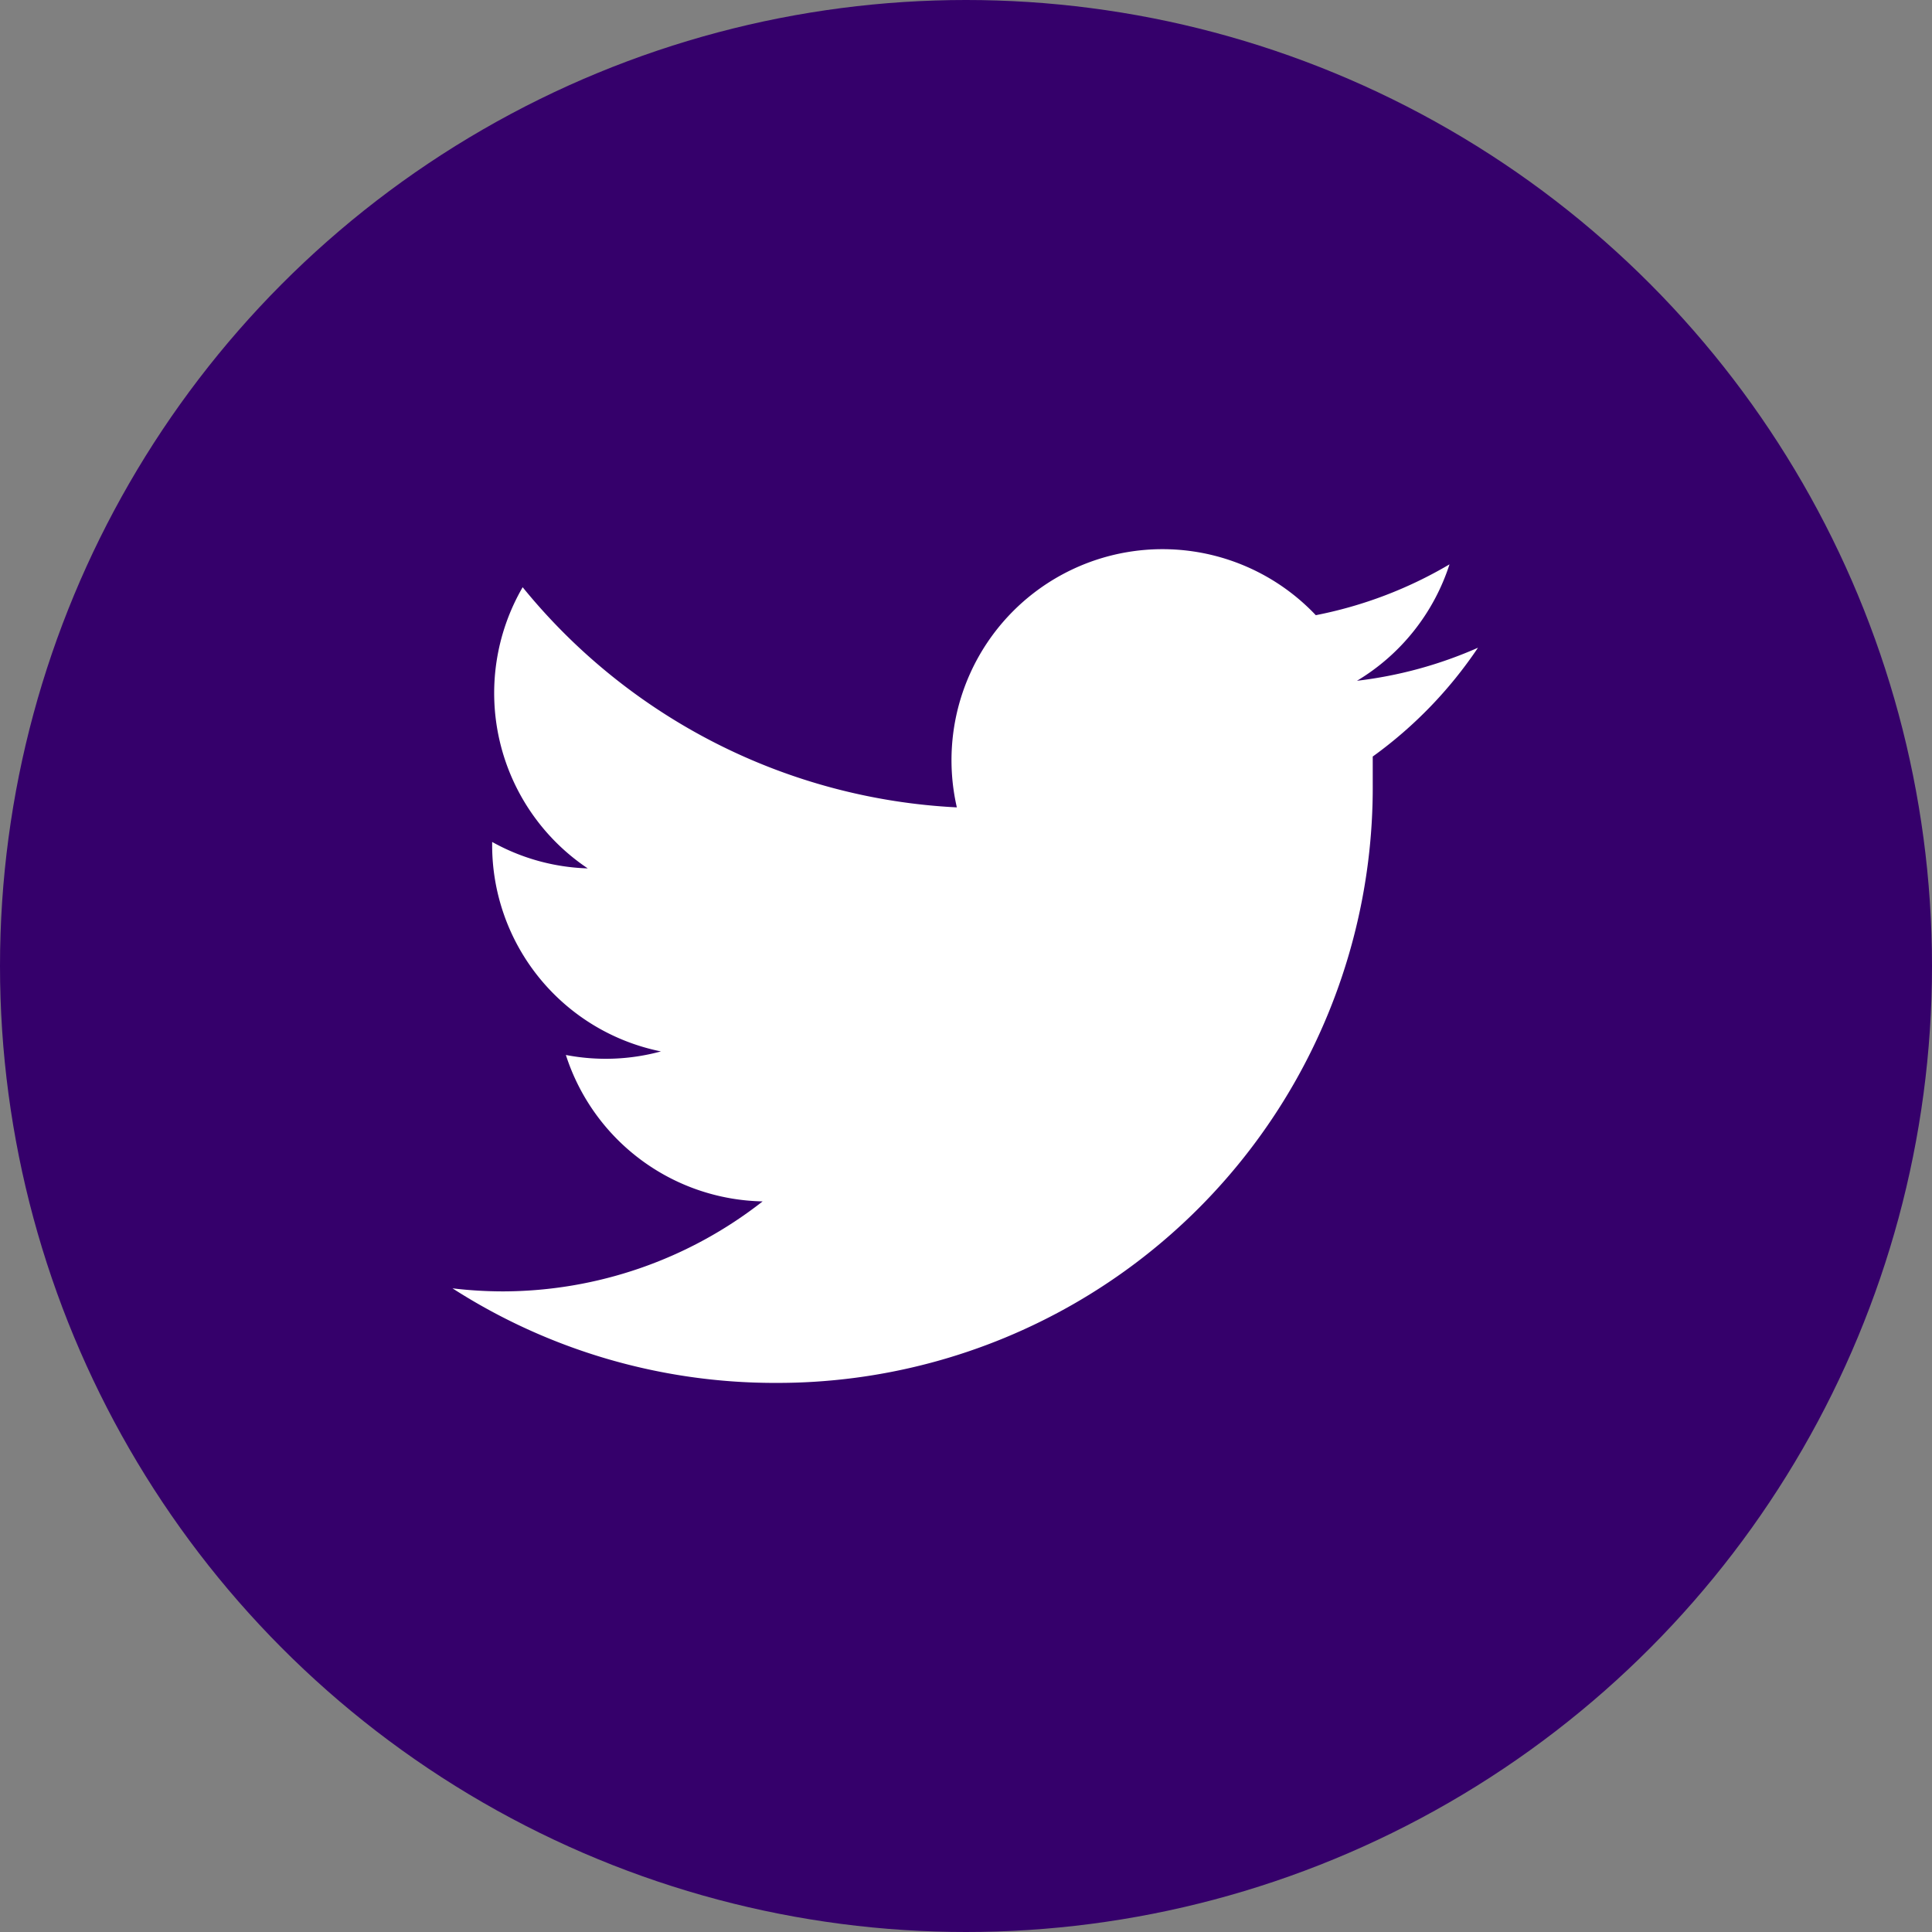
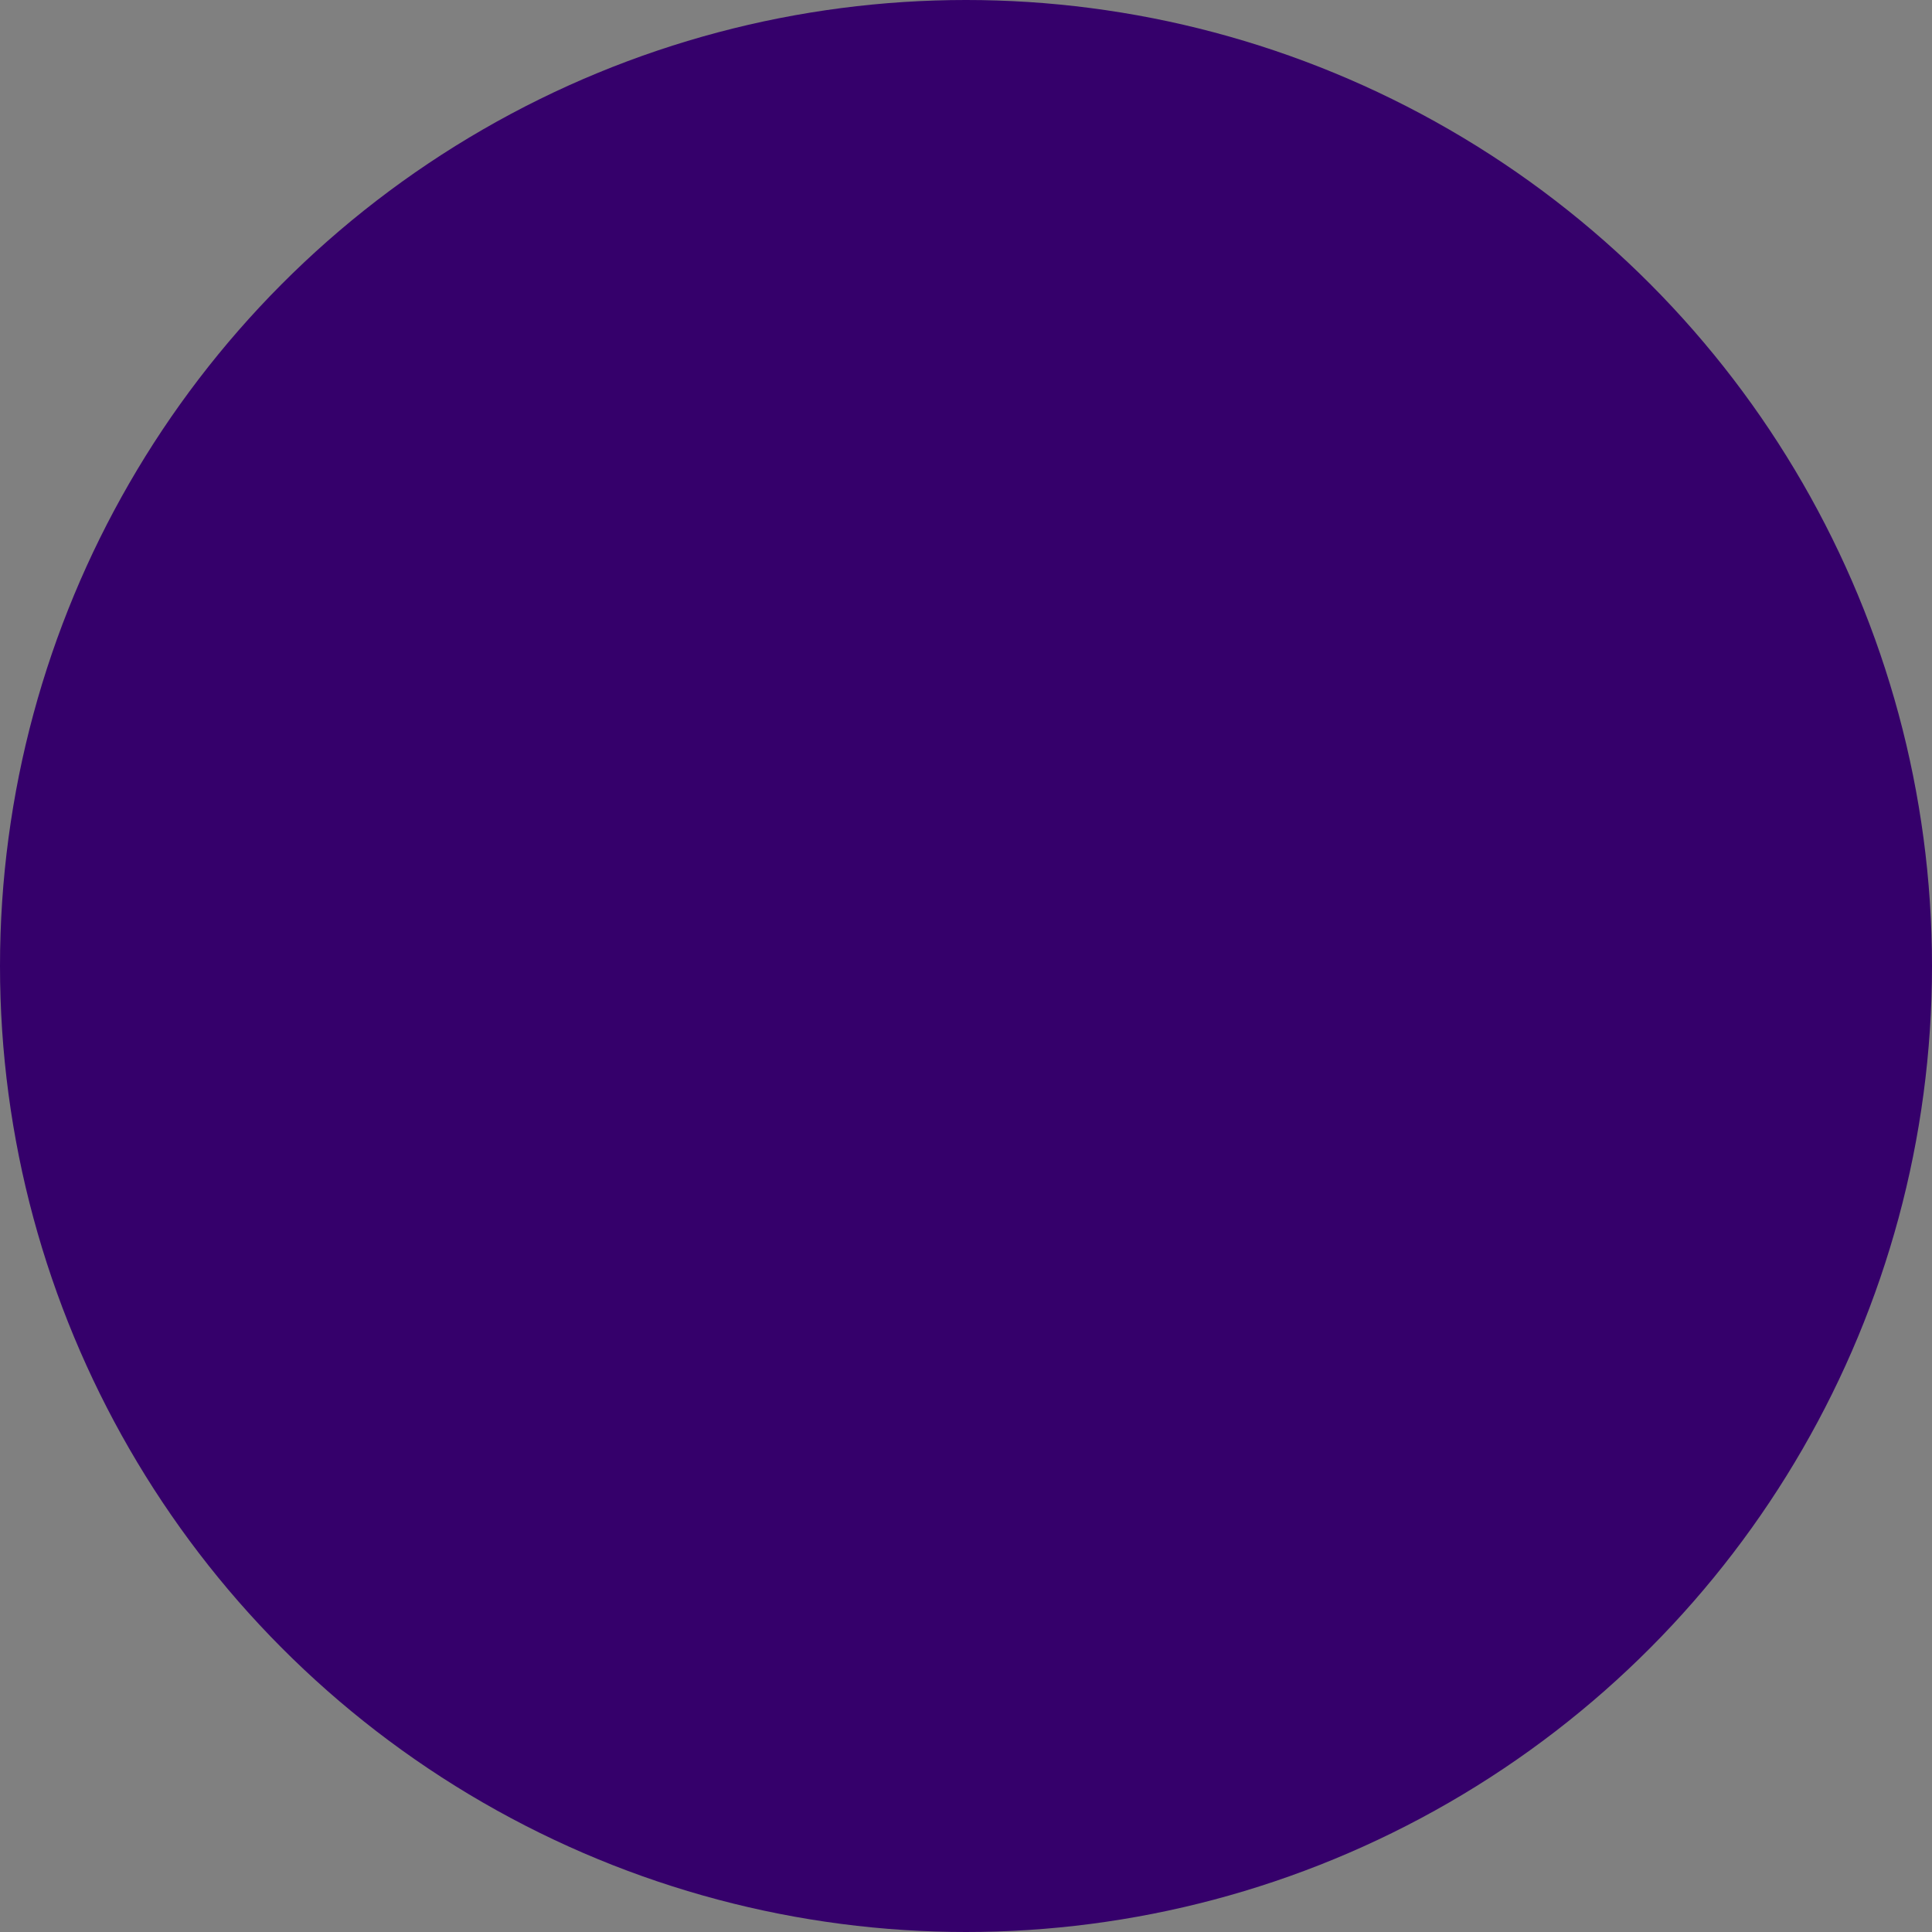
<svg xmlns="http://www.w3.org/2000/svg" viewBox="0 0 38 38">
  <rect x="0" y="0" width="38" height="38" fill="#808080" stroke="none" />
  <defs>
    <style>.cls-1{fill:#35006b;}.cls-2{fill:#fff;}</style>
  </defs>
  <title>Asset 9</title>
  <g id="Layer_2" data-name="Layer 2">
    <g id="Layer_26" data-name="Layer 26">
      <circle class="cls-1" cx="19" cy="19" r="19" />
-       <path class="cls-2" d="M15.26,27.2A11.71,11.71,0,0,0,27,15.42c0-.18,0-.36,0-.54a8.43,8.43,0,0,0,2.07-2.14,8.27,8.27,0,0,1-2.38.65,4.16,4.16,0,0,0,1.82-2.29,8.3,8.3,0,0,1-2.63,1,4.15,4.15,0,0,0-7.06,3.78,11.76,11.76,0,0,1-8.54-4.33,4.15,4.15,0,0,0,1.28,5.53,4.11,4.11,0,0,1-1.88-.52s0,0,0,.05A4.14,4.14,0,0,0,13,20.68a4.14,4.14,0,0,1-1.87.07A4.15,4.15,0,0,0,15,23.63,8.31,8.31,0,0,1,9.9,25.4a8.43,8.43,0,0,1-1-.06,11.73,11.73,0,0,0,6.35,1.86" />
    </g>
  </g>
</svg>